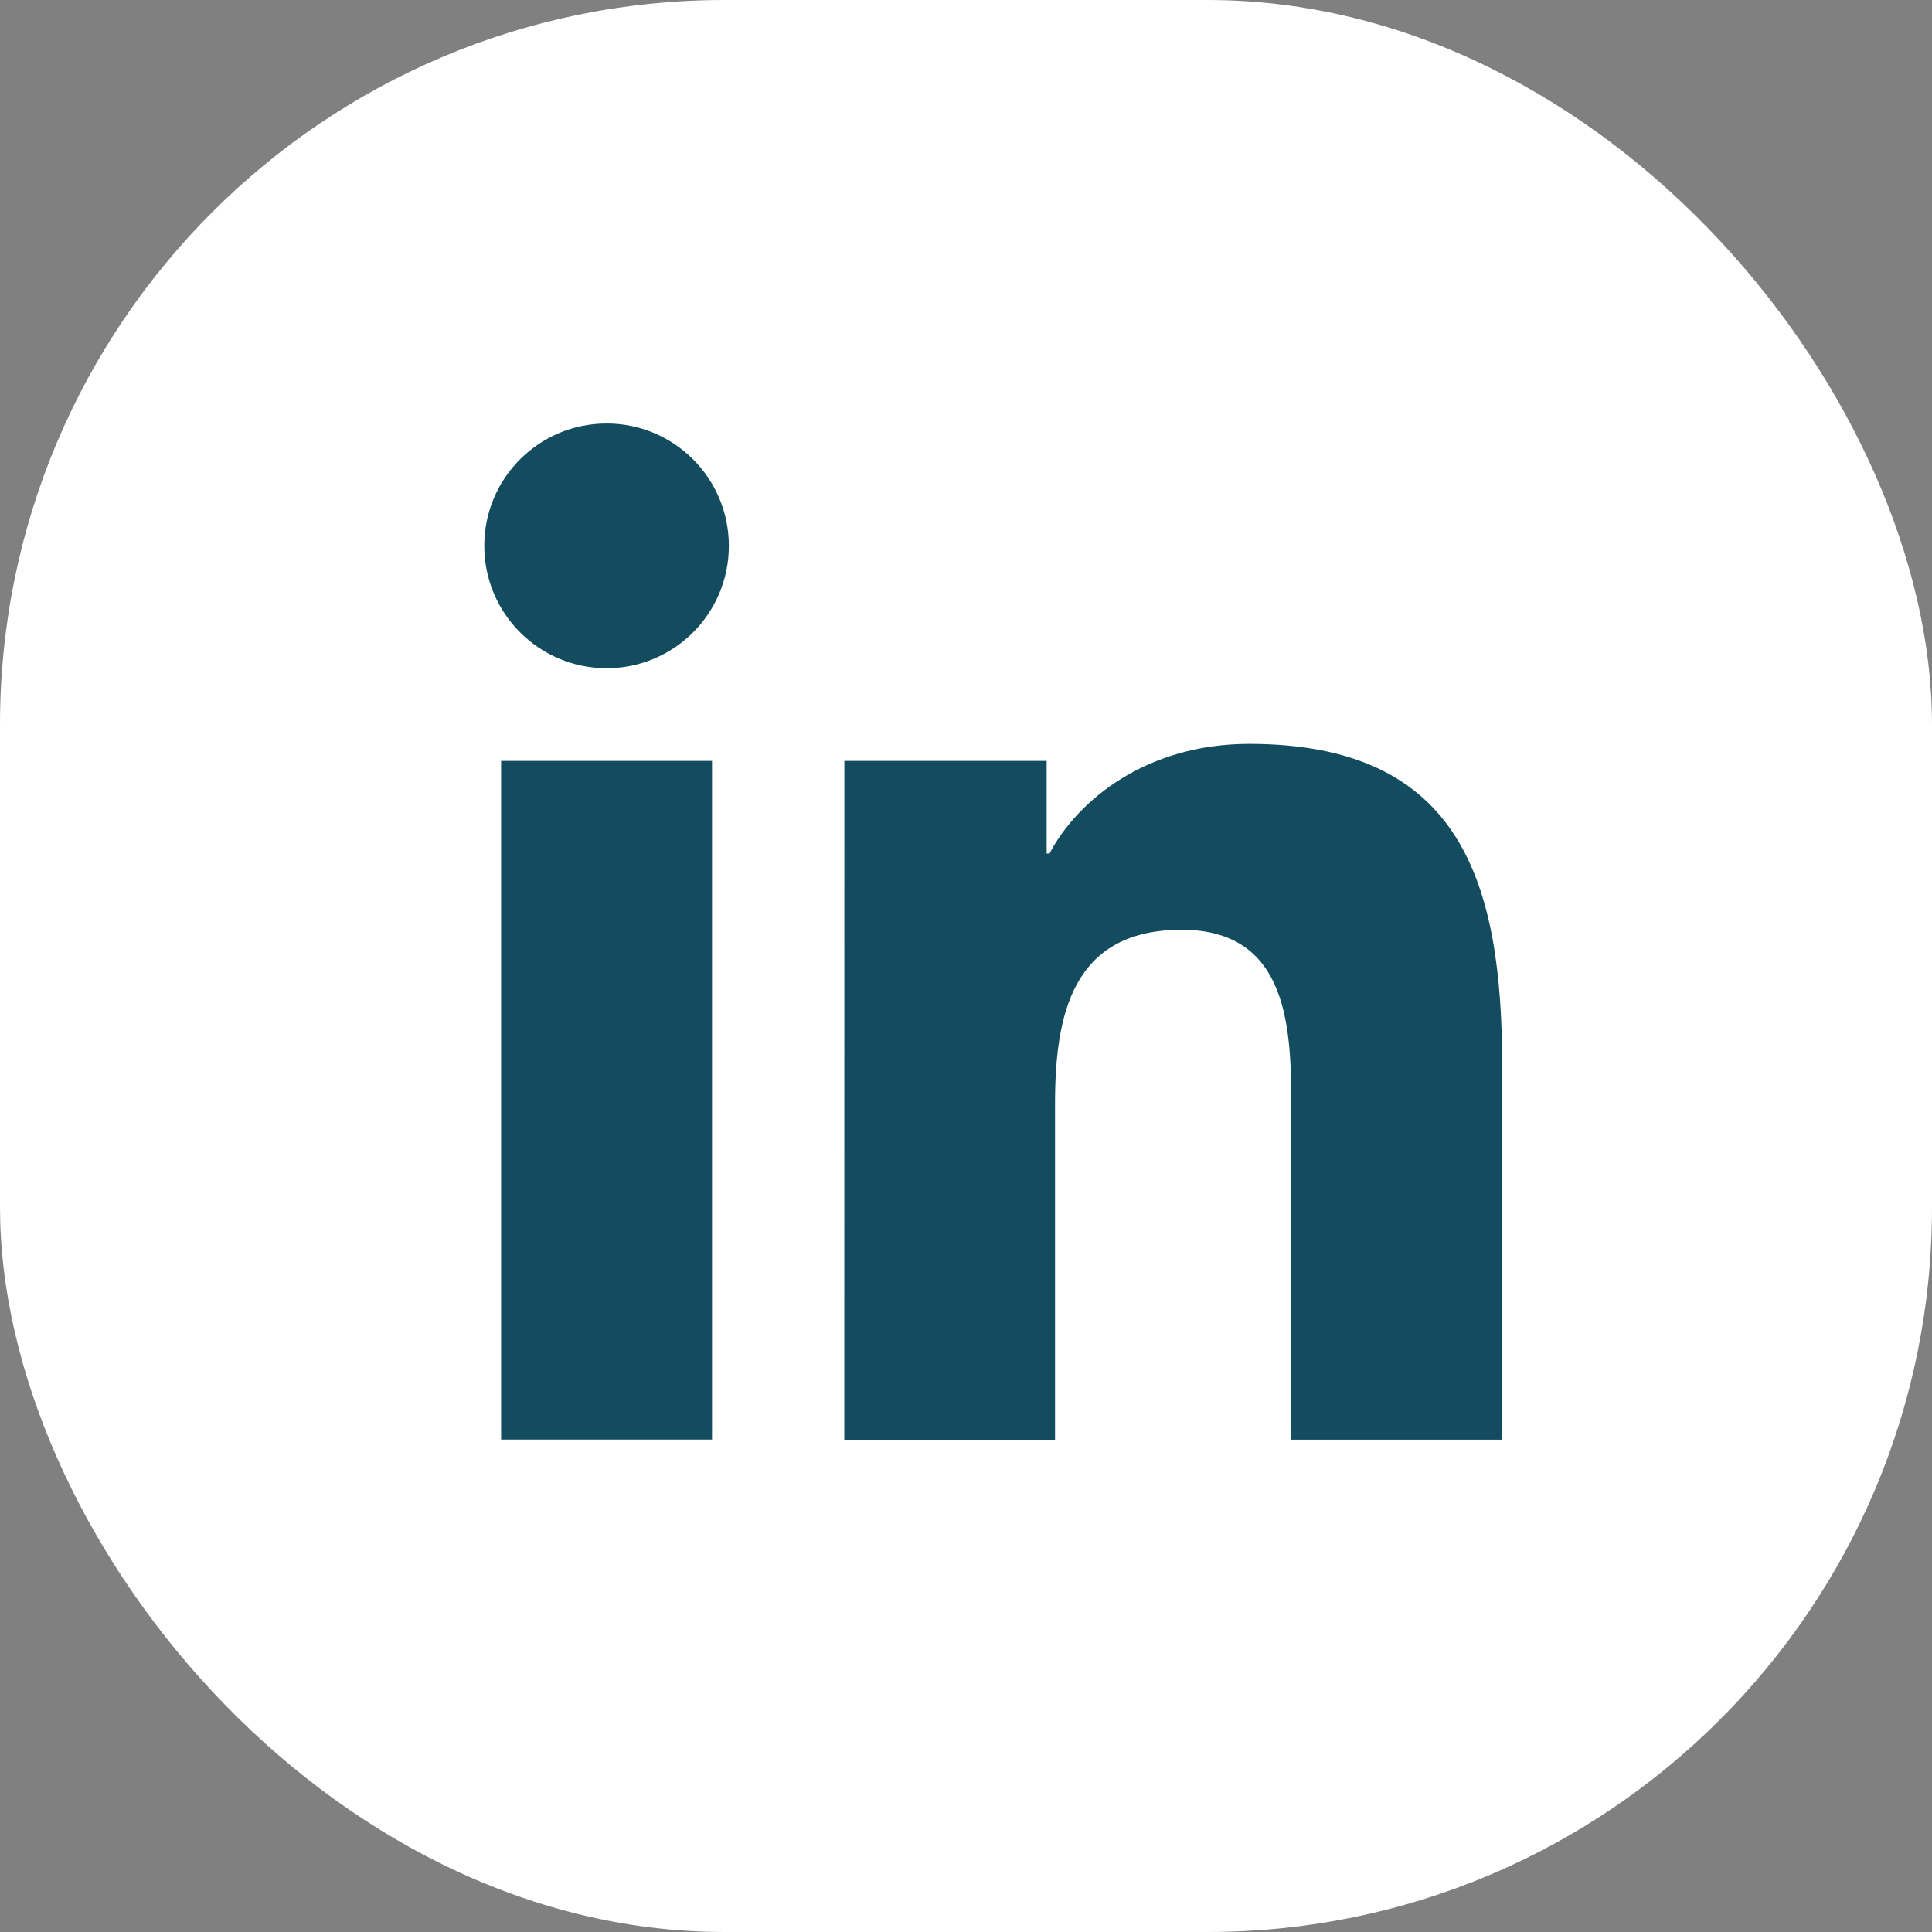
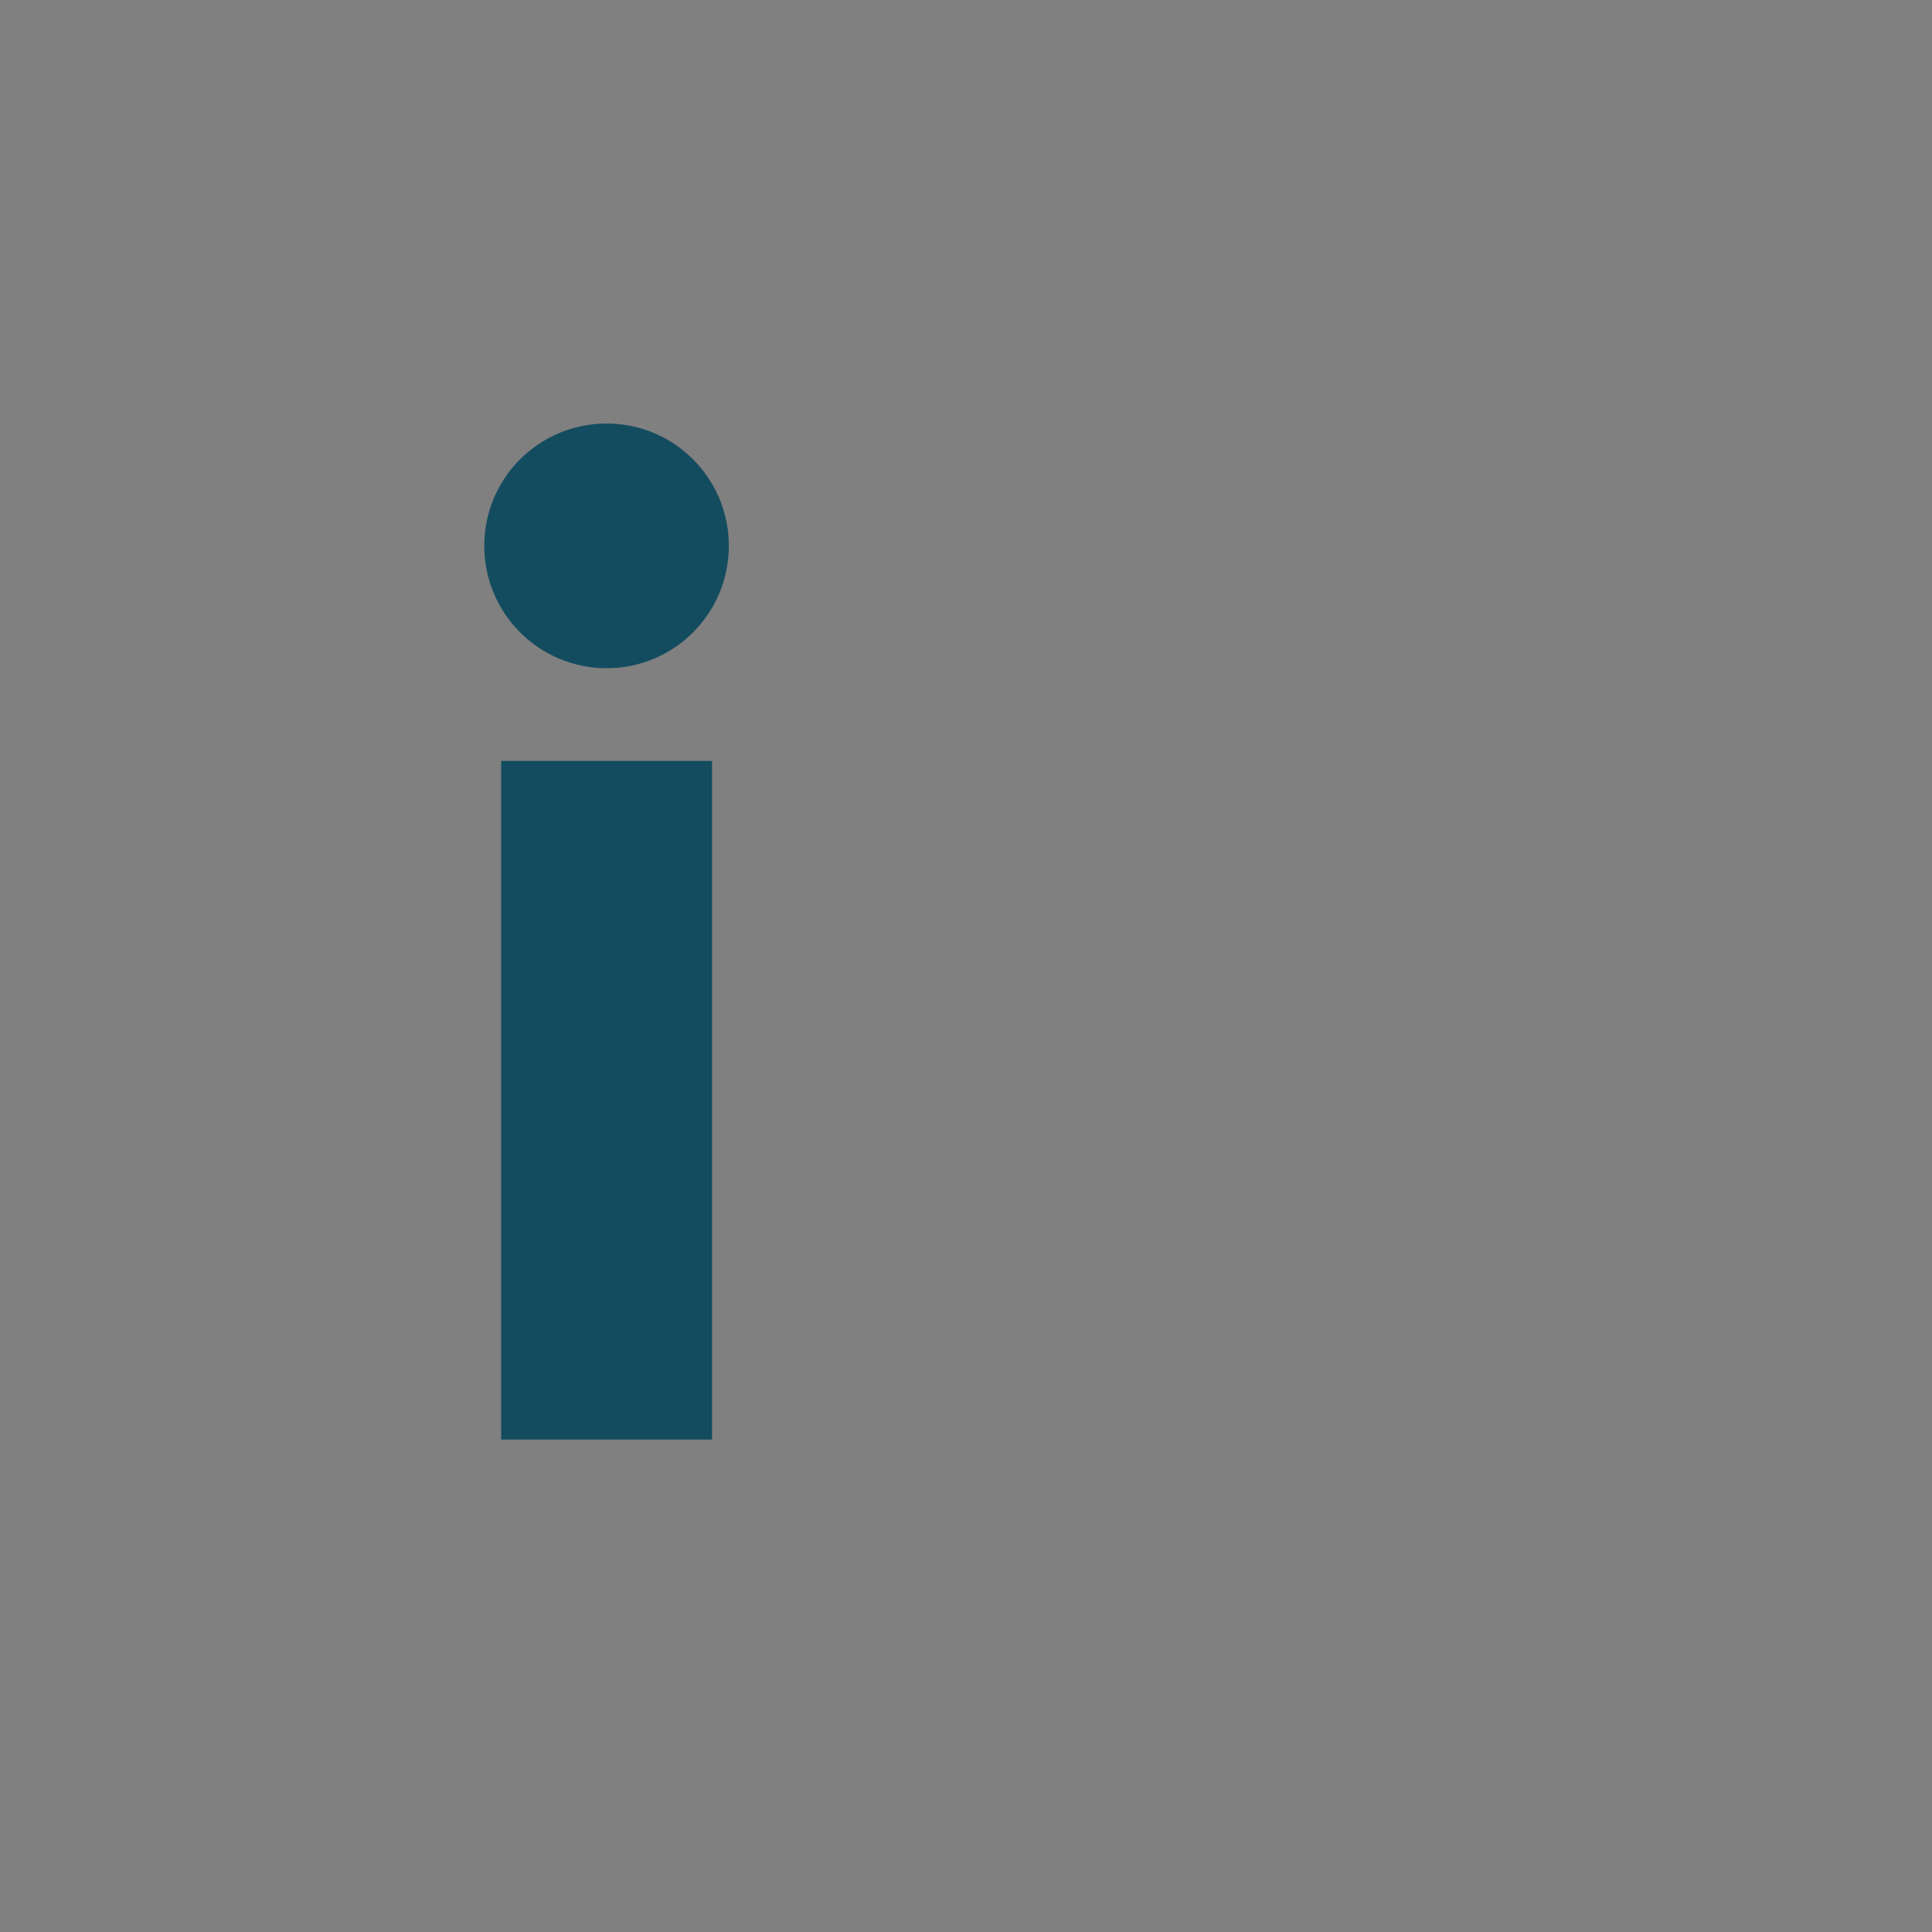
<svg xmlns="http://www.w3.org/2000/svg" width="24" height="24" viewBox="0 0 24 24" fill="none">
  <rect x="0" y="0" width="24" height="24" fill="#808080" stroke="none" />
-   <rect width="24" height="24" rx="9" fill="white" />
  <path d="M 6.225,9.452 H 8.845 V 17.883 H 6.225 Z m 1.311,-4.191 c 0.838,0 1.518,0.68 1.518,1.52 0,0.84 -0.68,1.52 -1.518,1.52 -0.84,0 -1.52,-0.68 -1.52,-1.52 -0.002,-0.838 0.678,-1.52 1.52,-1.52 z" fill="#144c5f" />
-   <path d="m 10.489,9.452 h 2.513 v 1.151 h 0.035 c 0.349,-0.662 1.203,-1.362 2.48,-1.362 2.653,0 3.144,1.747 3.144,4.016 v 4.627 h -2.62 v -4.098 c 0,-0.98 -0.018,-2.236 -1.362,-2.236 -1.364,0 -1.573,1.065 -1.573,2.165 v 4.171 h -2.618 z" fill="#144c5f" />
</svg>